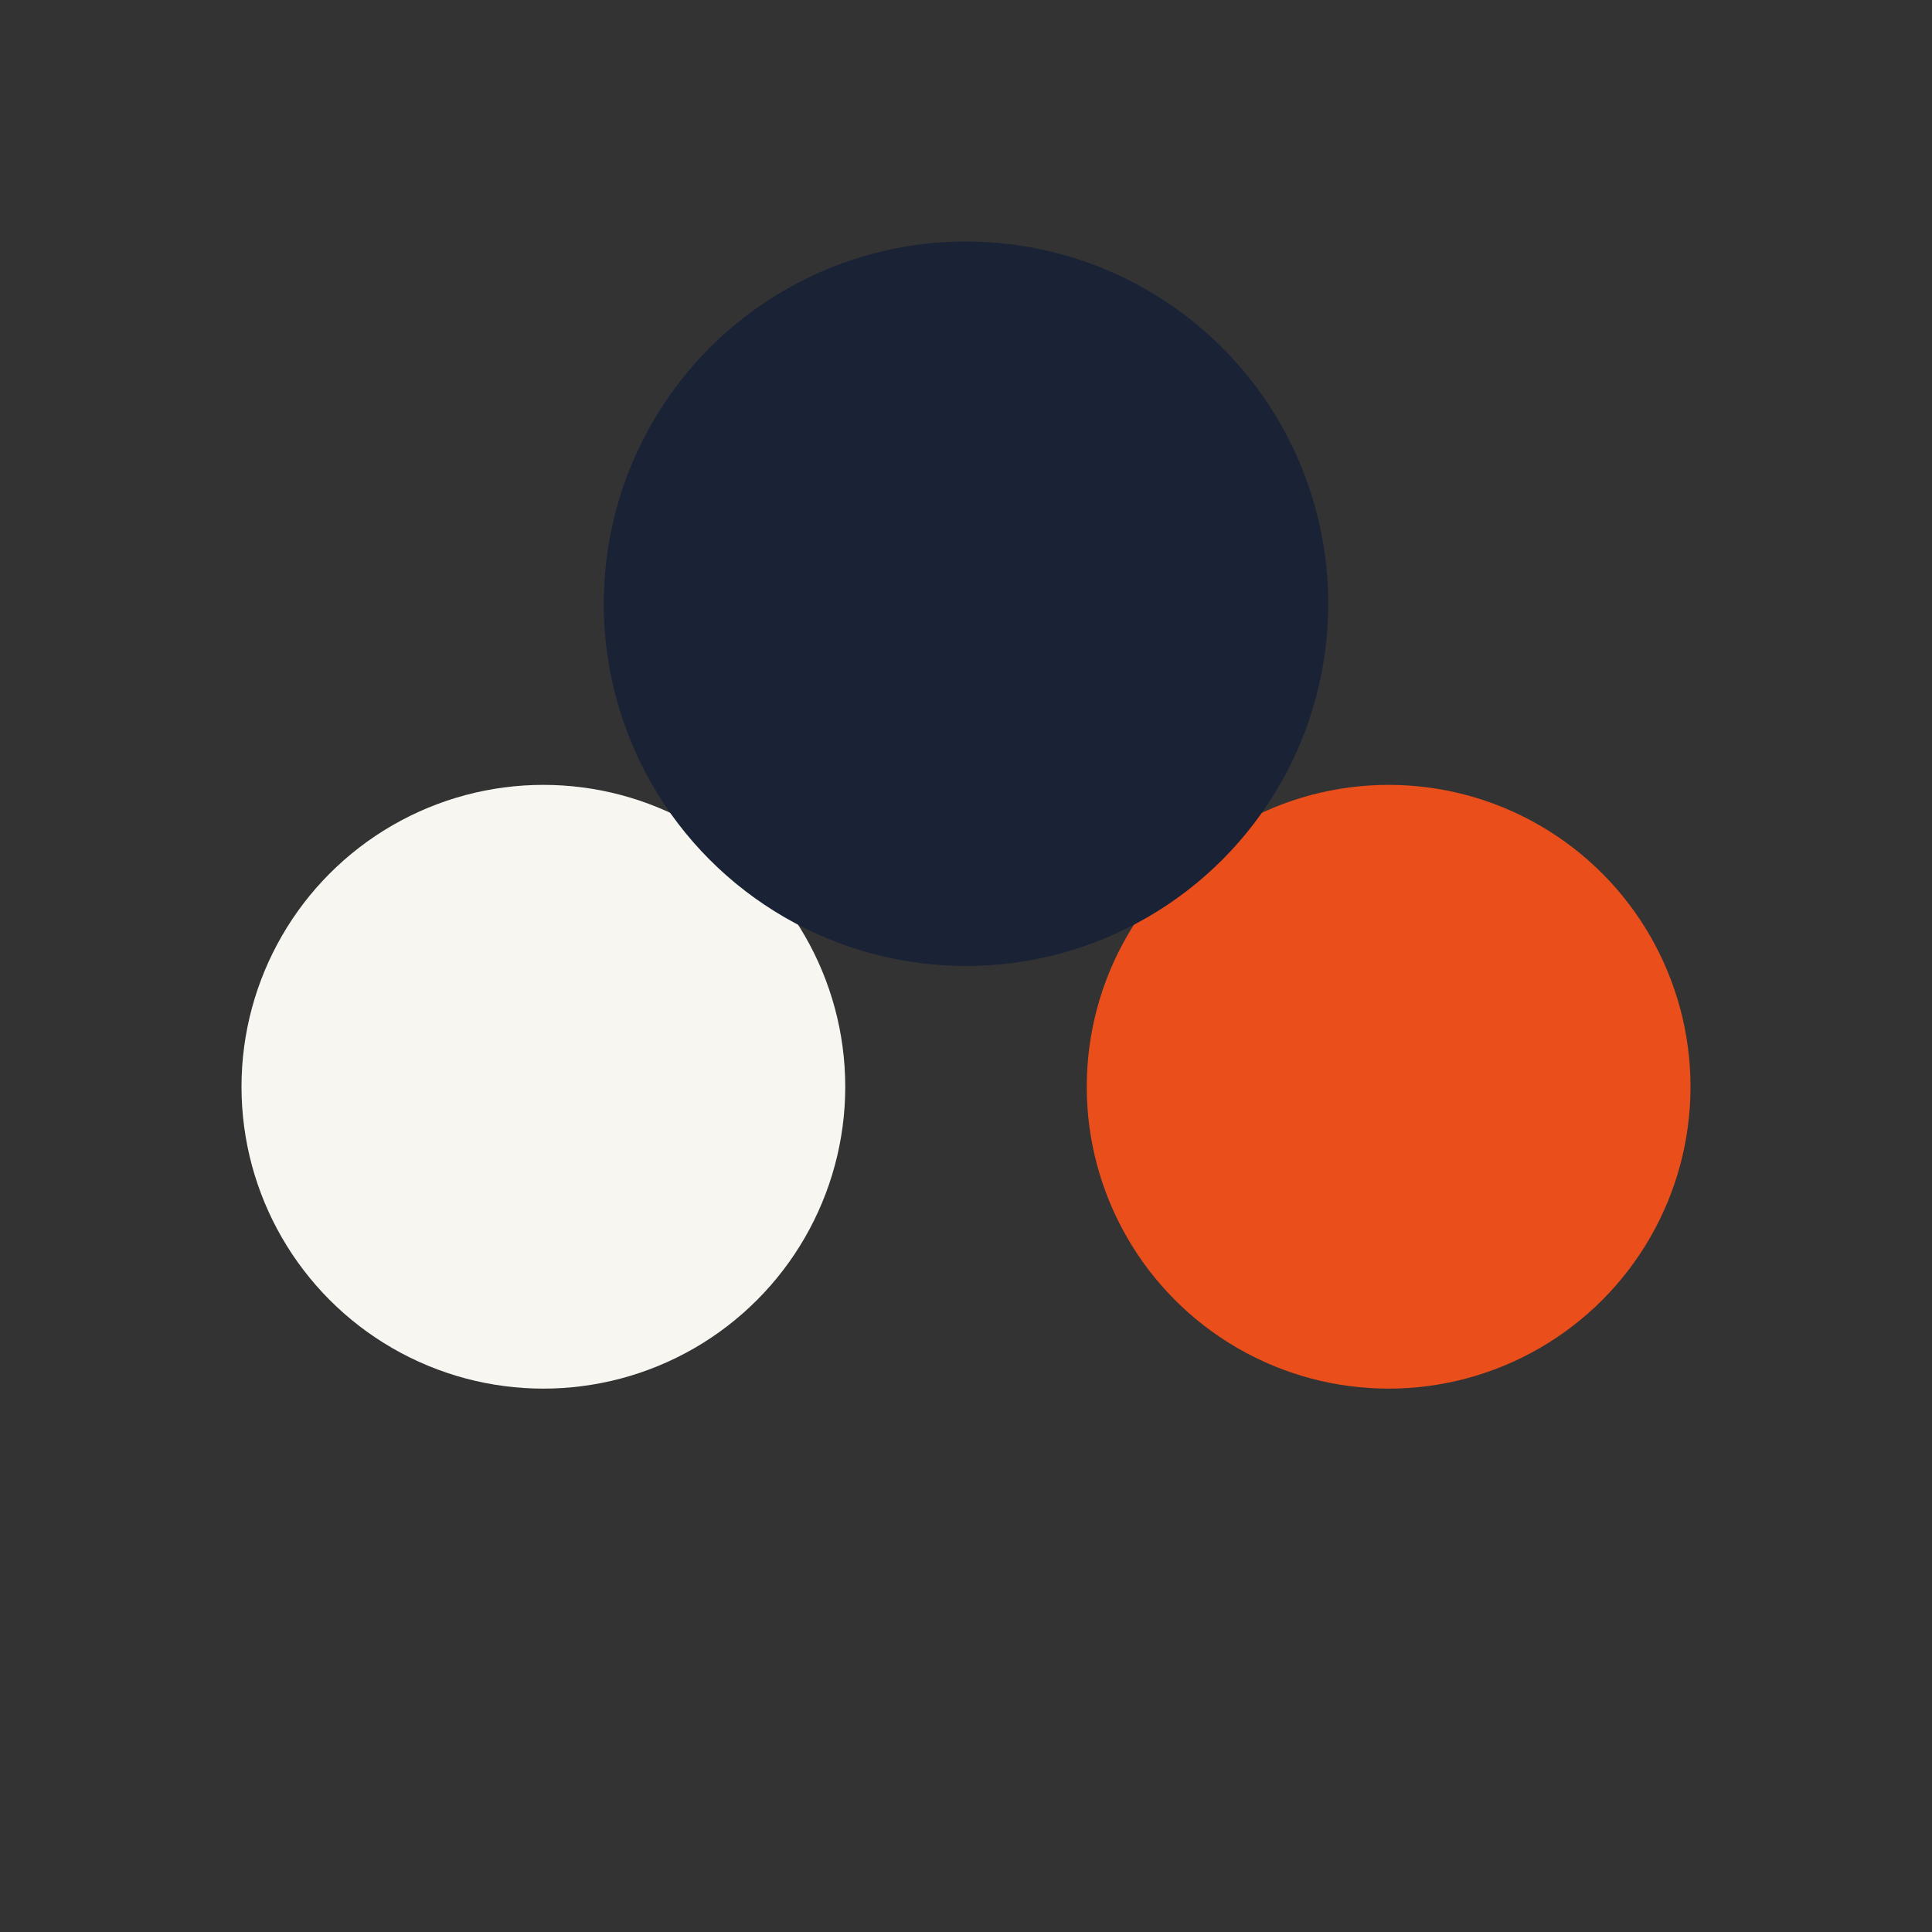
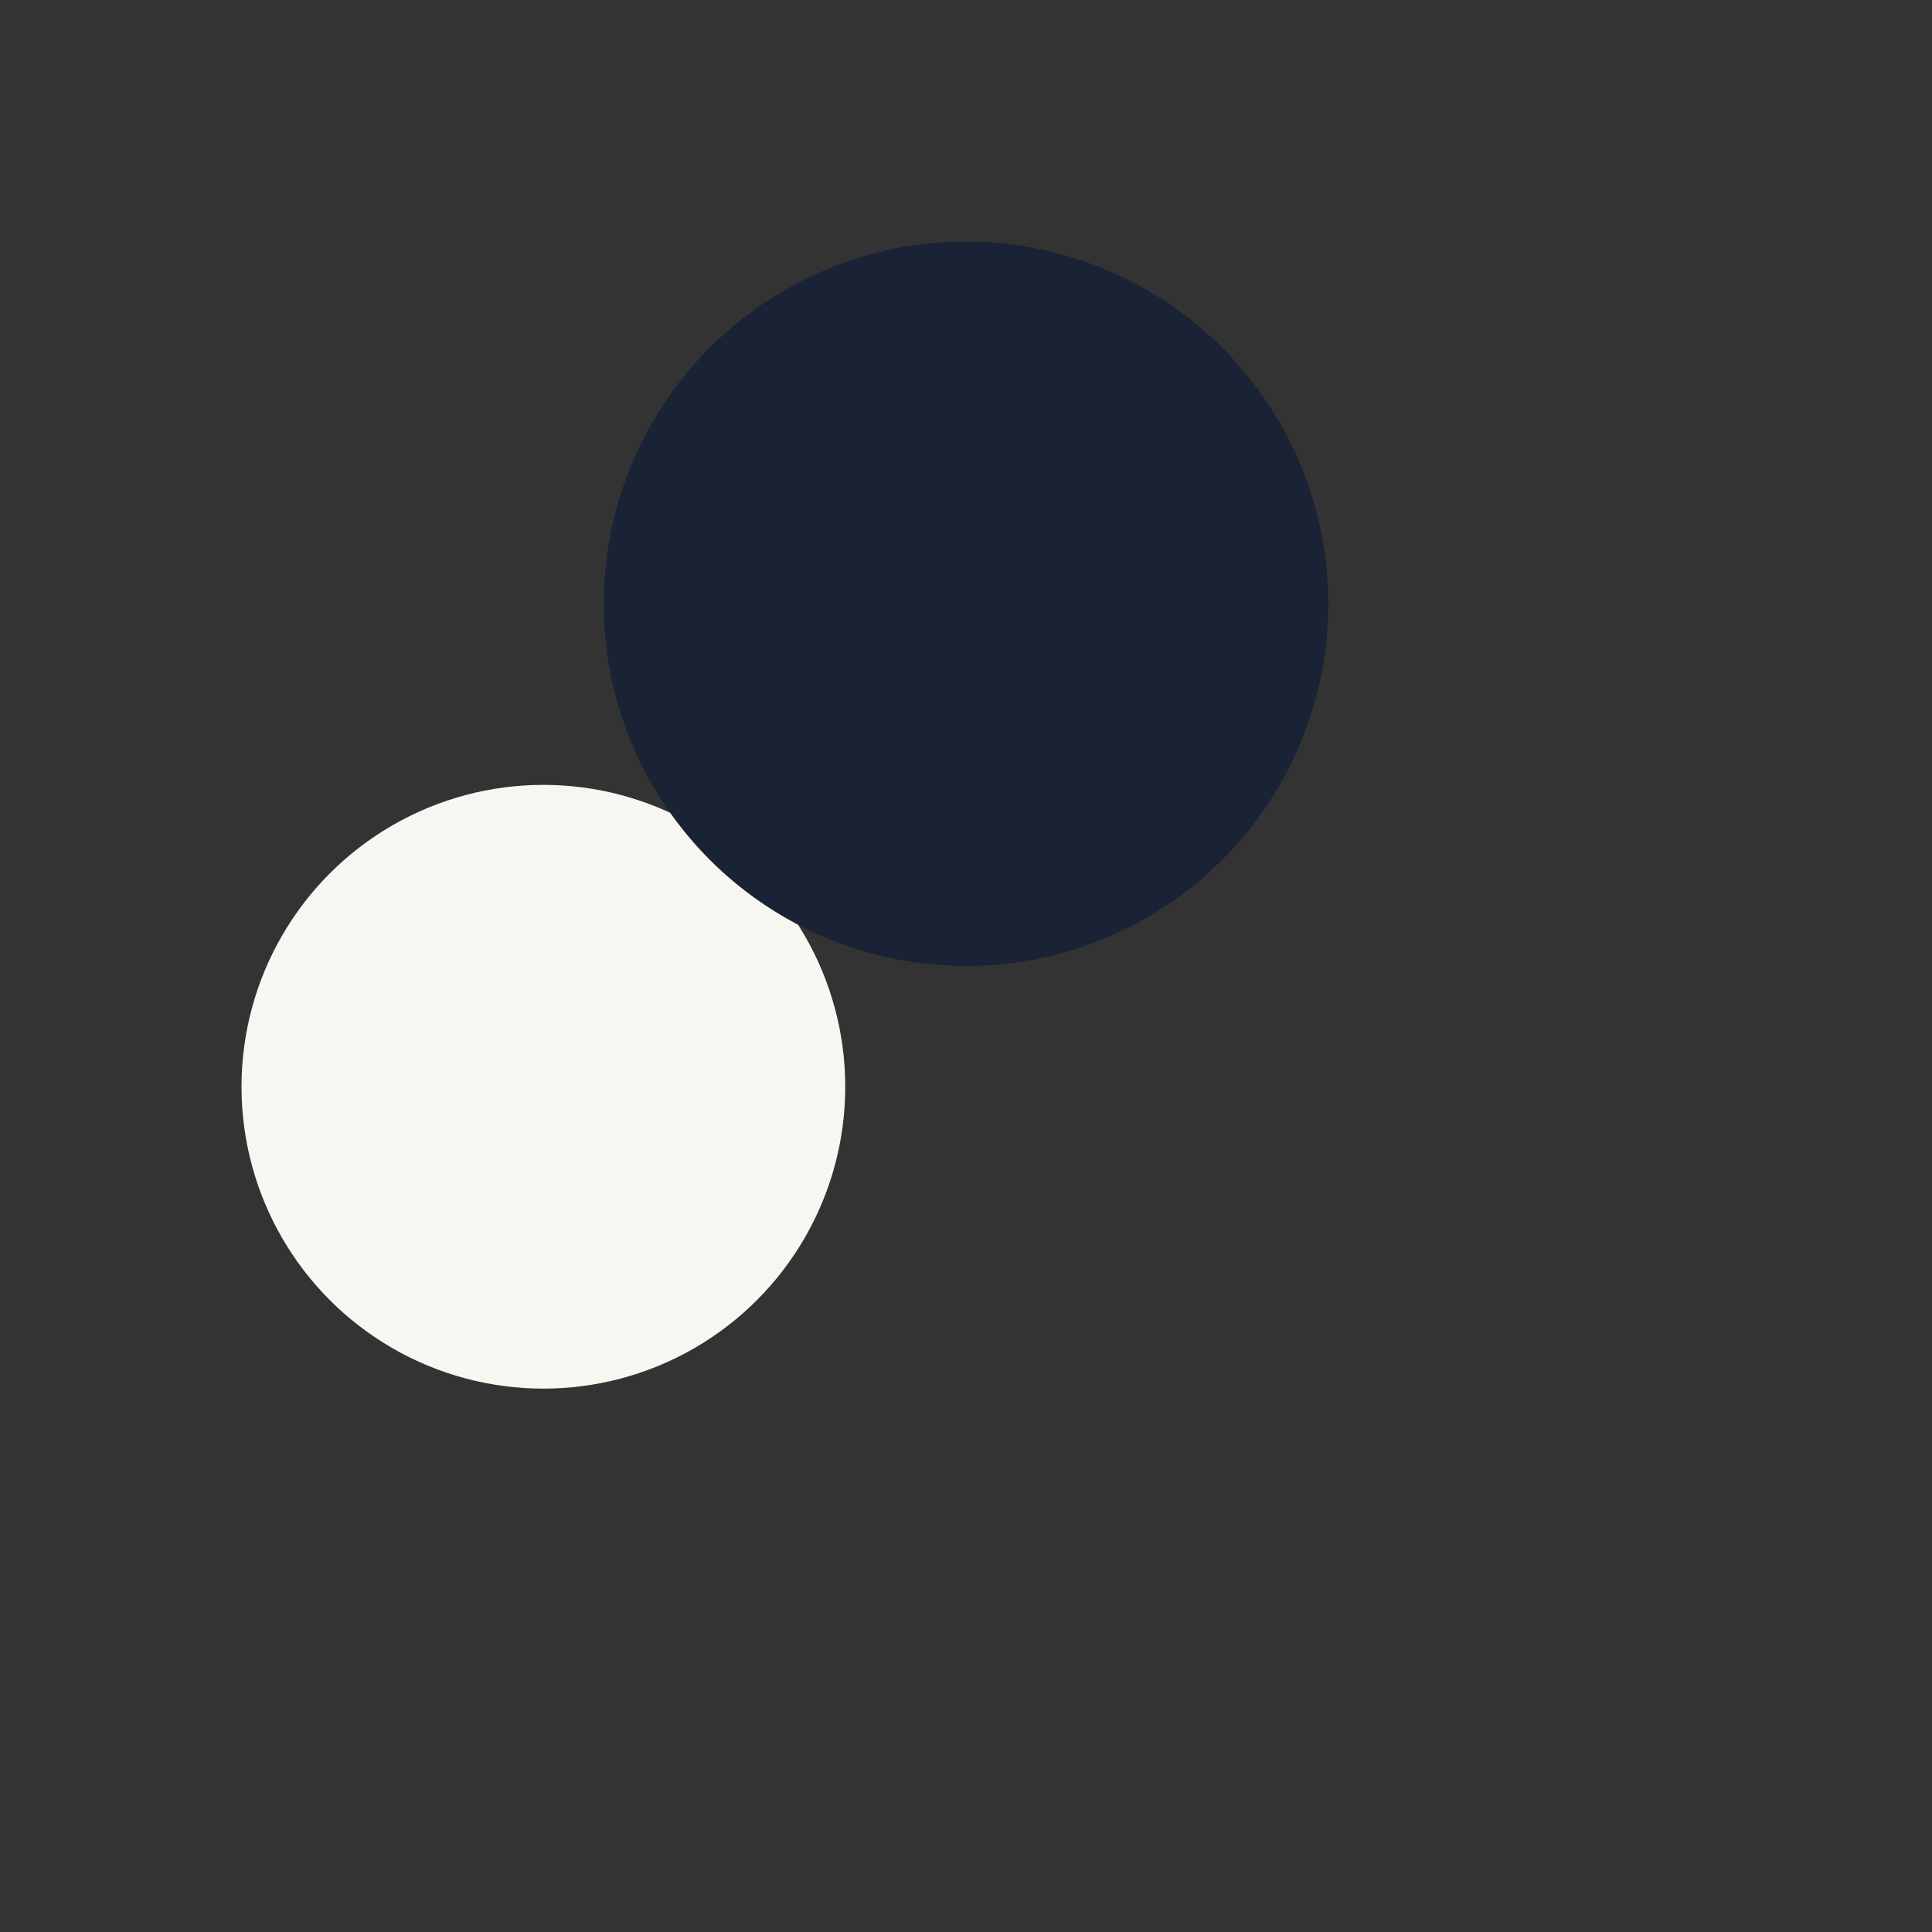
<svg xmlns="http://www.w3.org/2000/svg" width="32" height="32" viewBox="0 0 32 32">
  <rect x="0" y="0" width="32" height="32" fill="#333333" stroke="none" />
  <circle cx="9" cy="18" r="5" fill="#F7F6F1" />
-   <circle cx="23" cy="18" r="5" fill="#E94E1B" />
  <circle cx="16" cy="10" r="6" fill="#1A2236" />
</svg>